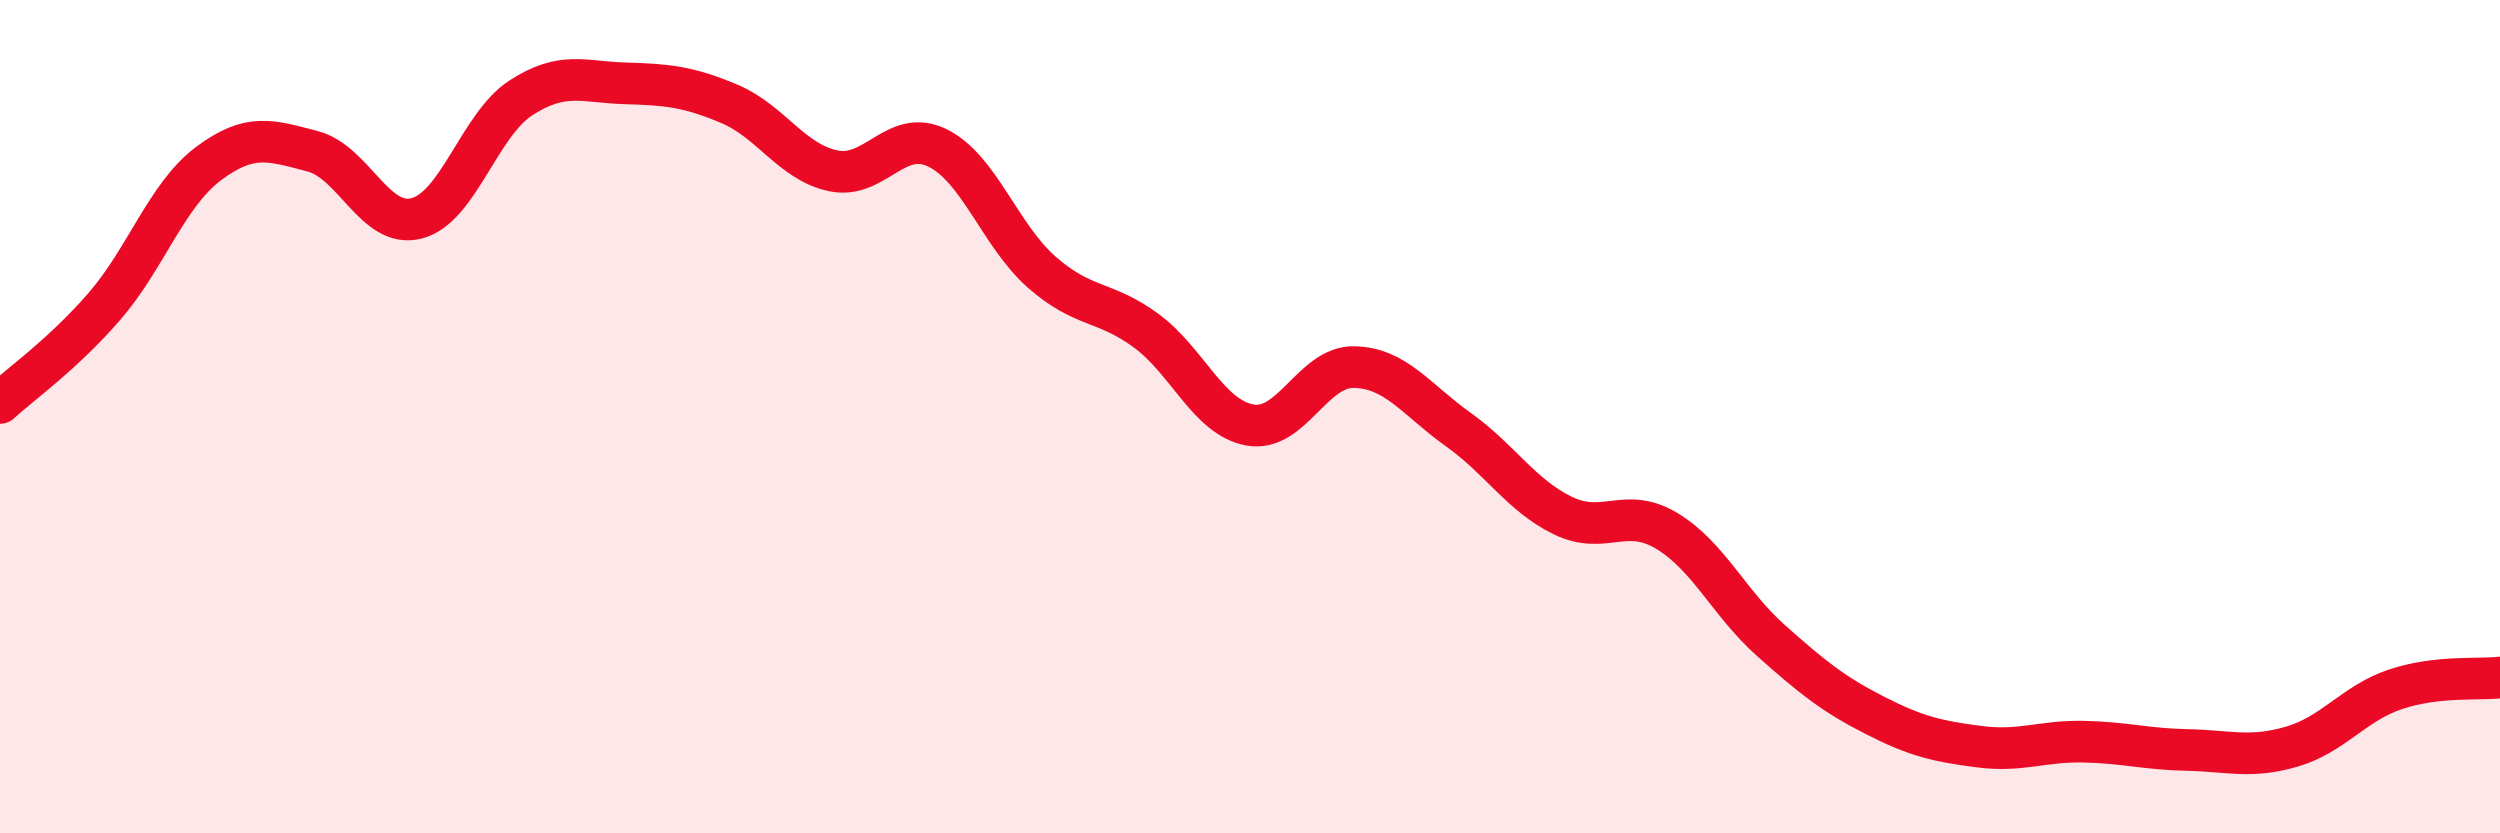
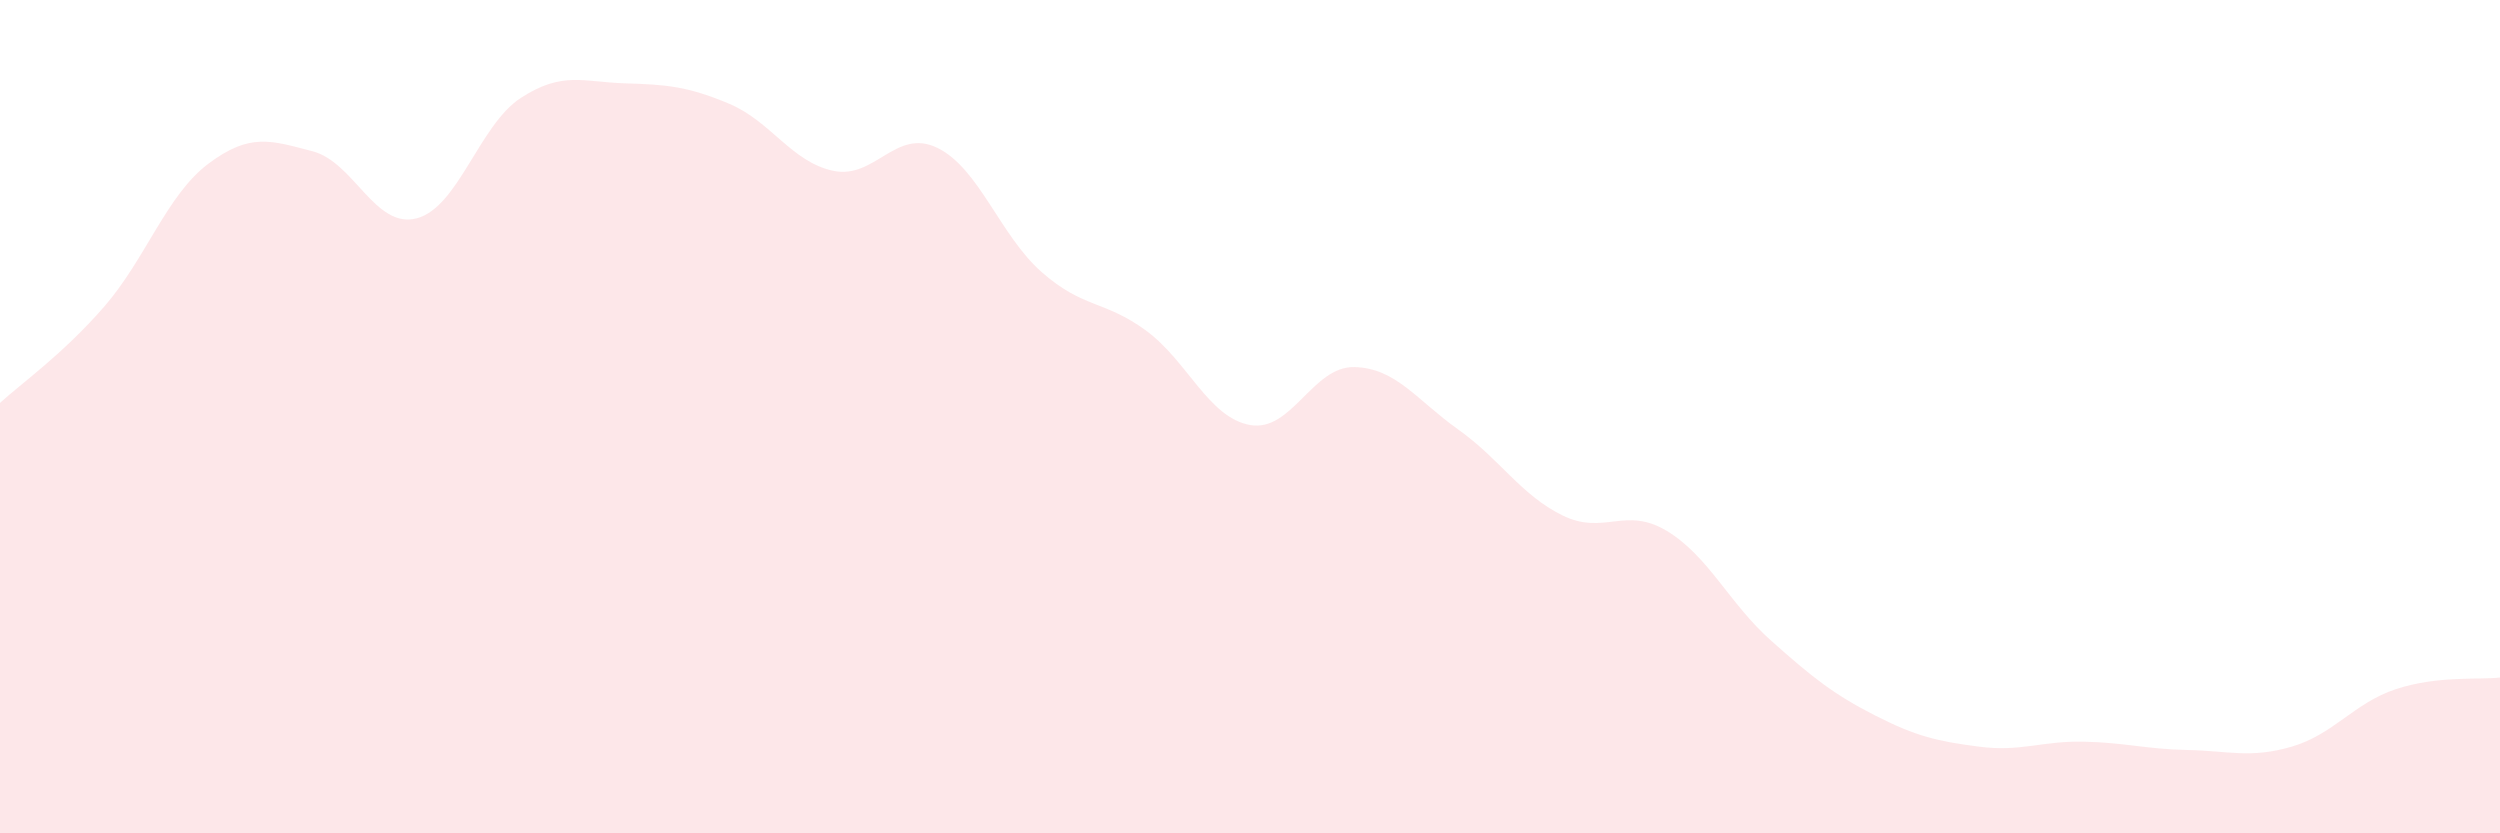
<svg xmlns="http://www.w3.org/2000/svg" width="60" height="20" viewBox="0 0 60 20">
  <path d="M 0,9.67 C 0.5,9.21 1.5,8.51 2.5,7.36 C 3.5,6.21 4,4.68 5,3.93 C 6,3.18 6.5,3.37 7.5,3.63 C 8.5,3.89 9,5.5 10,5.24 C 11,4.98 11.5,3 12.5,2.35 C 13.5,1.7 14,1.97 15,2 C 16,2.03 16.5,2.07 17.5,2.49 C 18.5,2.91 19,3.89 20,4.1 C 21,4.31 21.5,3.06 22.5,3.55 C 23.5,4.04 24,5.65 25,6.53 C 26,7.41 26.5,7.2 27.5,7.93 C 28.5,8.66 29,10.02 30,10.2 C 31,10.38 31.5,8.79 32.5,8.81 C 33.5,8.83 34,9.6 35,10.31 C 36,11.02 36.5,11.88 37.5,12.37 C 38.5,12.86 39,12.14 40,12.74 C 41,13.34 41.5,14.48 42.5,15.37 C 43.5,16.26 44,16.66 45,17.17 C 46,17.68 46.5,17.79 47.5,17.92 C 48.5,18.05 49,17.78 50,17.8 C 51,17.82 51.5,17.98 52.5,18 C 53.5,18.02 54,18.21 55,17.92 C 56,17.63 56.5,16.87 57.5,16.54 C 58.5,16.21 59.5,16.32 60,16.26L60 20L0 20Z" fill="#EB0A25" opacity="0.1" stroke-linecap="round" stroke-linejoin="round" />
-   <path d="M 0,9.67 C 0.5,9.21 1.5,8.51 2.5,7.36 C 3.5,6.21 4,4.68 5,3.93 C 6,3.18 6.5,3.37 7.5,3.63 C 8.5,3.89 9,5.5 10,5.24 C 11,4.98 11.5,3 12.5,2.35 C 13.5,1.7 14,1.97 15,2 C 16,2.03 16.5,2.07 17.5,2.49 C 18.5,2.91 19,3.89 20,4.1 C 21,4.31 21.5,3.06 22.5,3.55 C 23.5,4.04 24,5.65 25,6.53 C 26,7.41 26.5,7.2 27.5,7.93 C 28.5,8.66 29,10.02 30,10.2 C 31,10.38 31.5,8.79 32.5,8.81 C 33.5,8.83 34,9.6 35,10.31 C 36,11.02 36.5,11.88 37.5,12.37 C 38.5,12.86 39,12.14 40,12.74 C 41,13.34 41.5,14.48 42.5,15.37 C 43.5,16.26 44,16.66 45,17.17 C 46,17.68 46.5,17.79 47.5,17.92 C 48.5,18.05 49,17.78 50,17.8 C 51,17.82 51.5,17.98 52.5,18 C 53.5,18.02 54,18.21 55,17.92 C 56,17.63 56.5,16.87 57.5,16.54 C 58.5,16.21 59.5,16.32 60,16.26" stroke="#EB0A25" stroke-width="1" fill="none" stroke-linecap="round" stroke-linejoin="round" />
</svg>